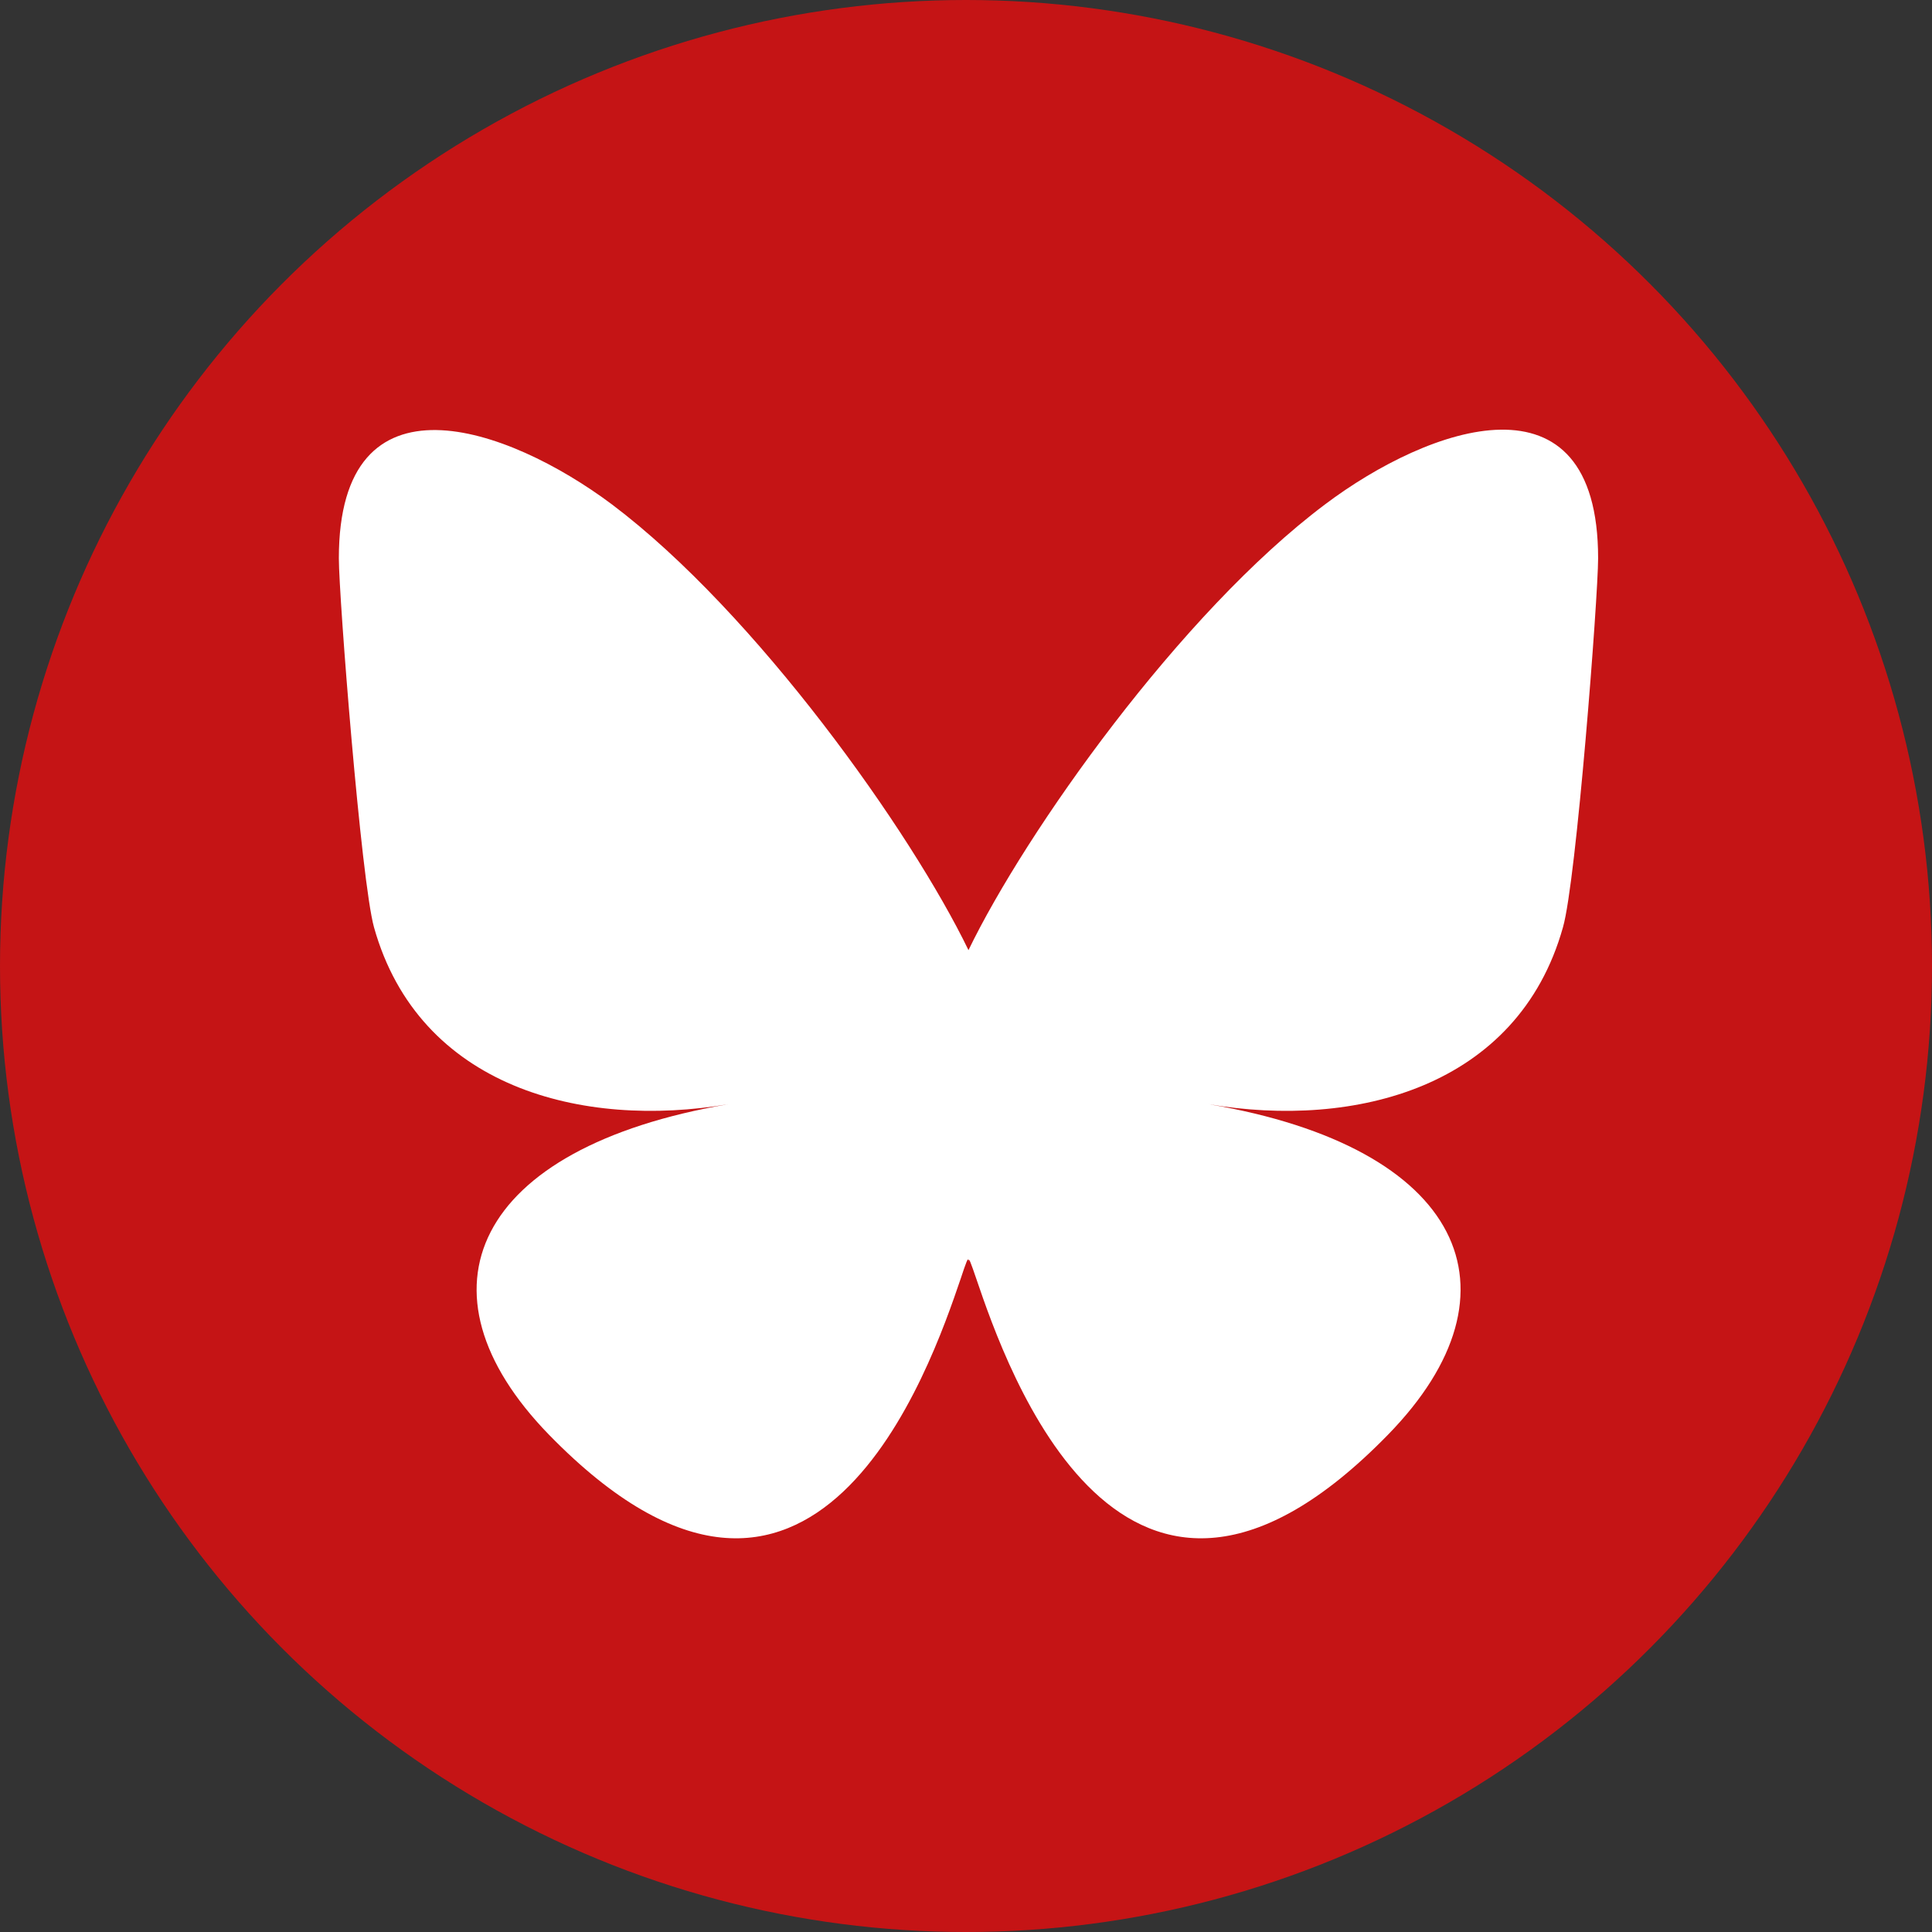
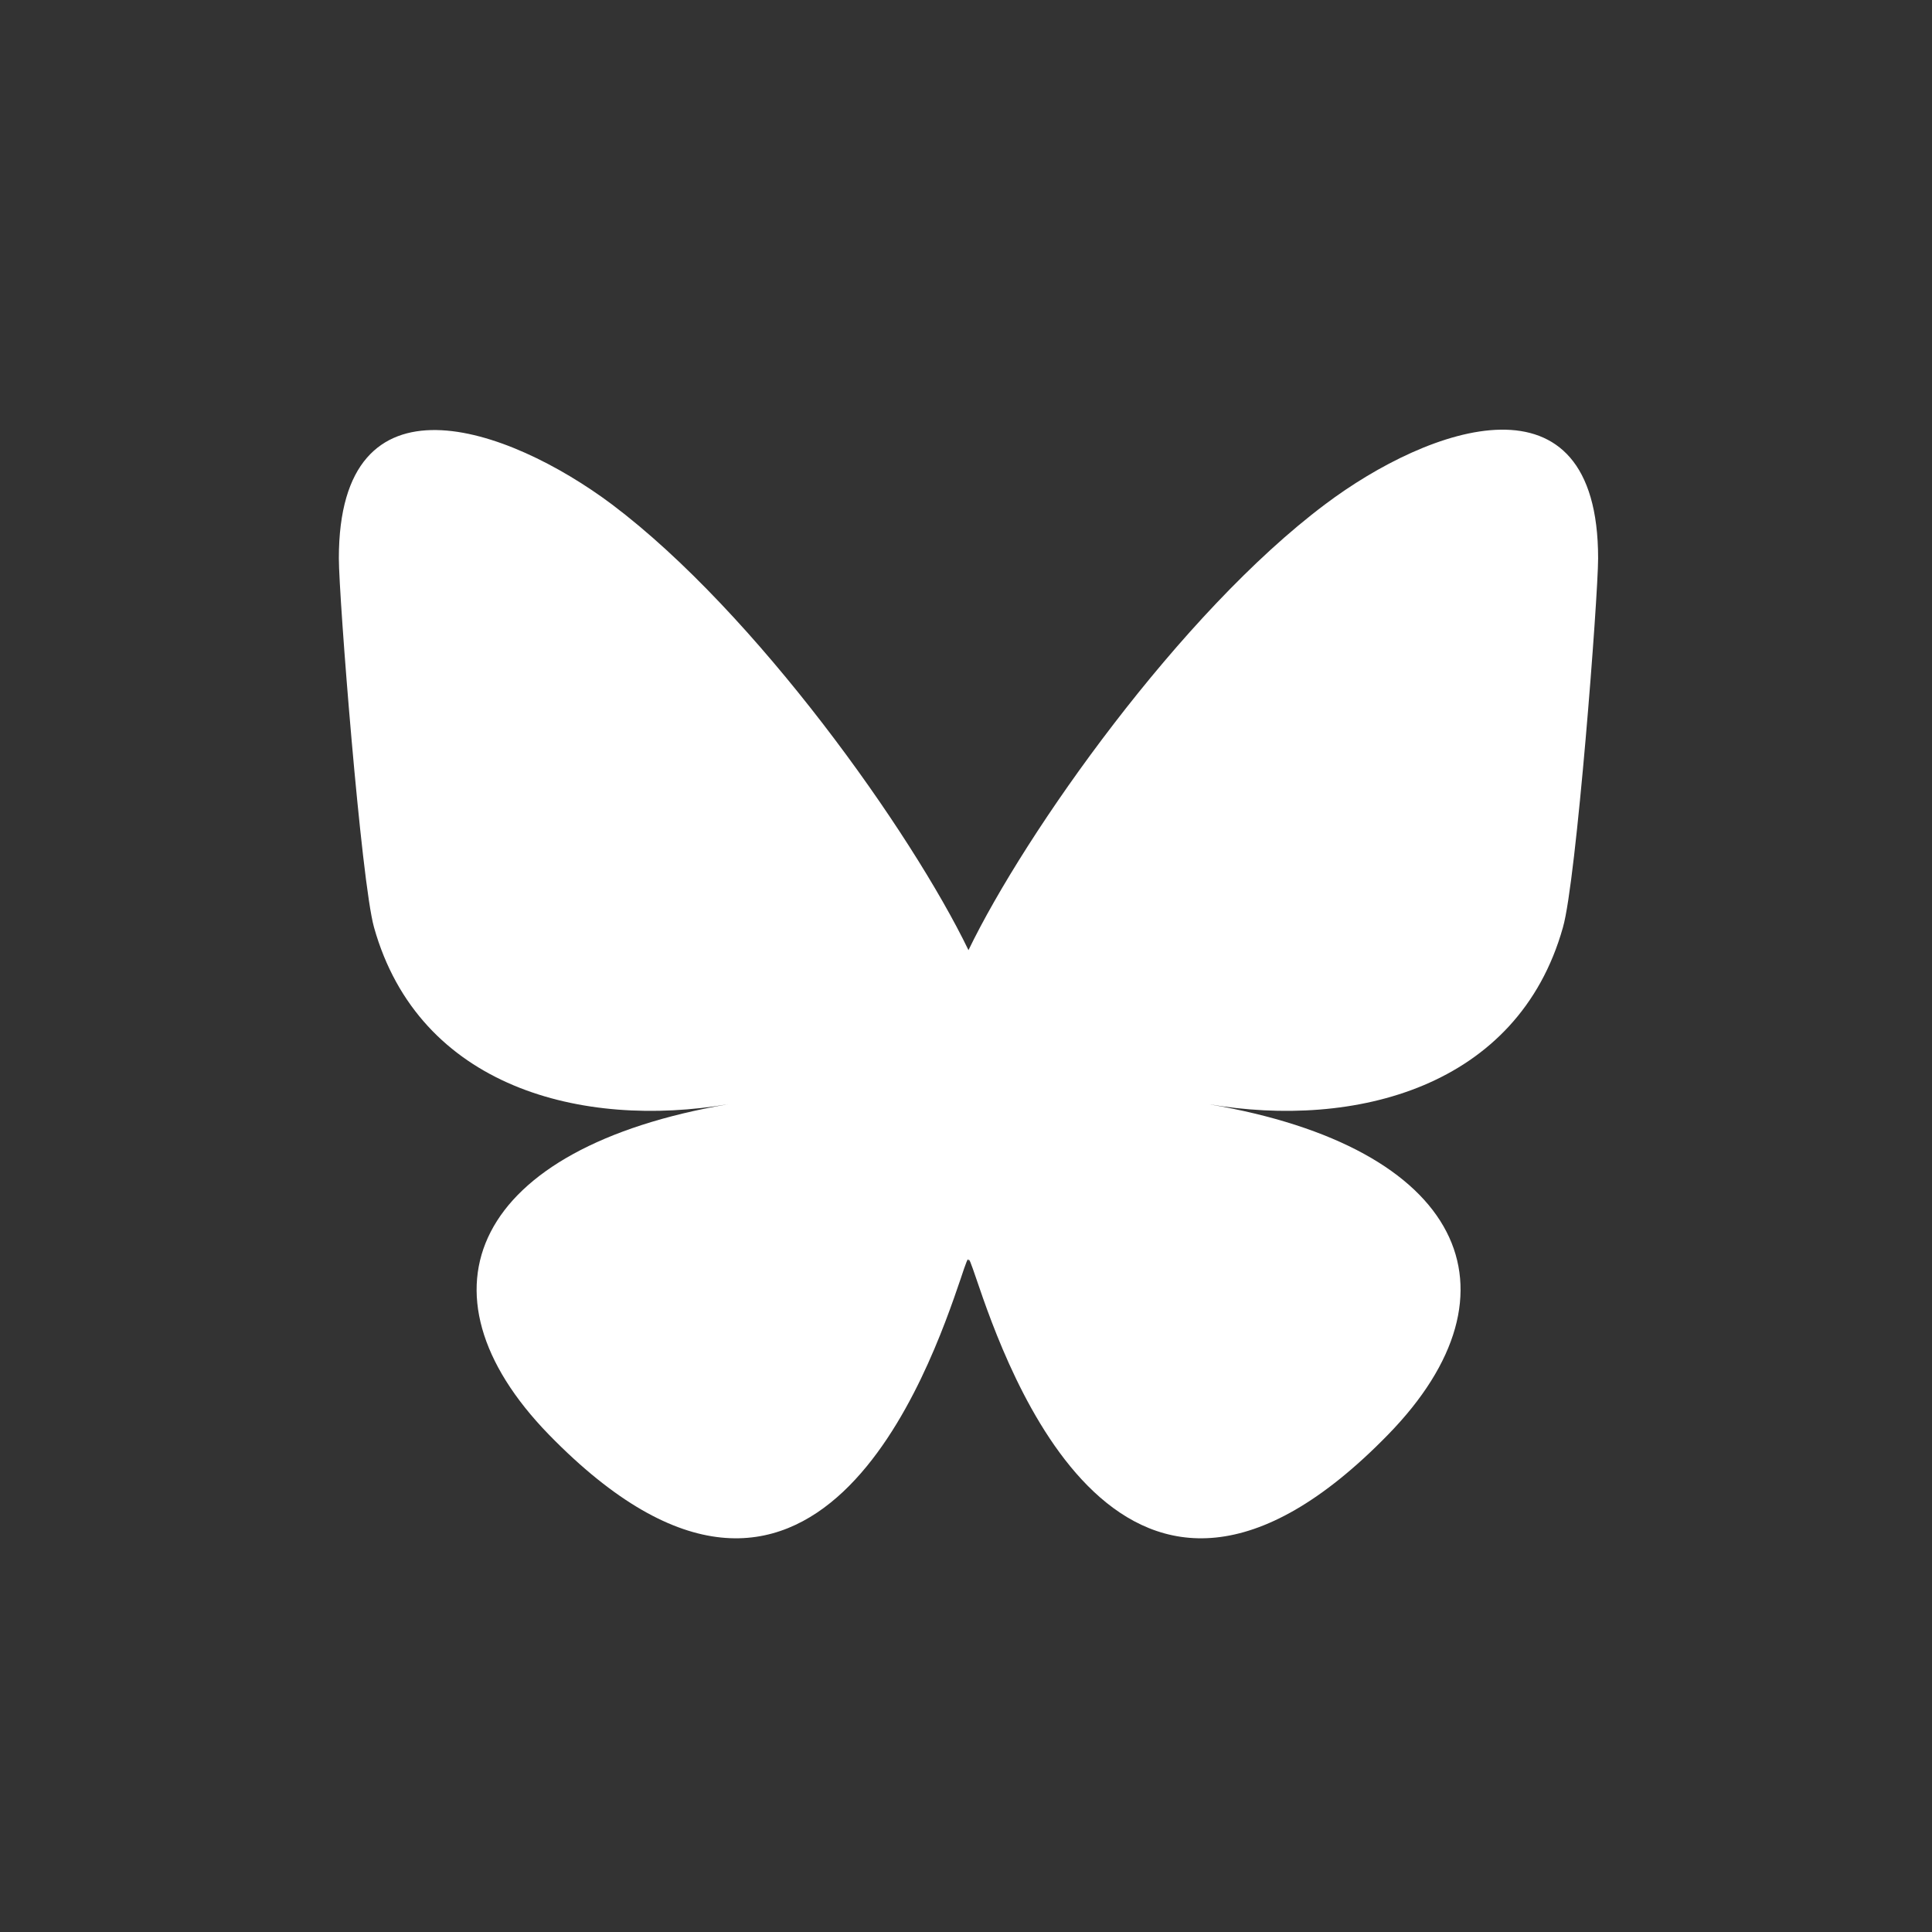
<svg xmlns="http://www.w3.org/2000/svg" id="Gruppe_729" version="1.1" viewBox="0 0 39 39">
  <rect x="0" y="0" width="39" height="39" fill="#333333" stroke="none" />
  <defs>
    <style>
      .st0 {
        fill: #fff;
      }

      .st1 {
        fill: #c51415;
      }
    </style>
  </defs>
-   <circle id="Ellipse_103" class="st1" cx="19.5" cy="19.5" r="19.5" />
  <path class="st0" d="M12.35,10.18c2.91,2.19,6.05,6.62,7.2,9,1.15-2.38,4.28-6.81,7.2-9,2.1-1.58,5.51-2.8,5.51,1.09,0,.78-.44,6.52-.71,7.45-.91,3.24-4.21,4.07-7.15,3.57,5.14.87,6.45,3.77,3.62,6.67-5.36,5.5-7.71-1.38-8.31-3.14-.11-.32-.16-.47-.16-.35,0-.13-.05.02-.16.35-.6,1.76-2.95,8.64-8.31,3.14-2.82-2.9-1.52-5.79,3.62-6.67-2.94.5-6.24-.33-7.15-3.57-.26-.93-.71-6.67-.71-7.45,0-3.88,3.41-2.66,5.51-1.09h0Z" />
</svg>